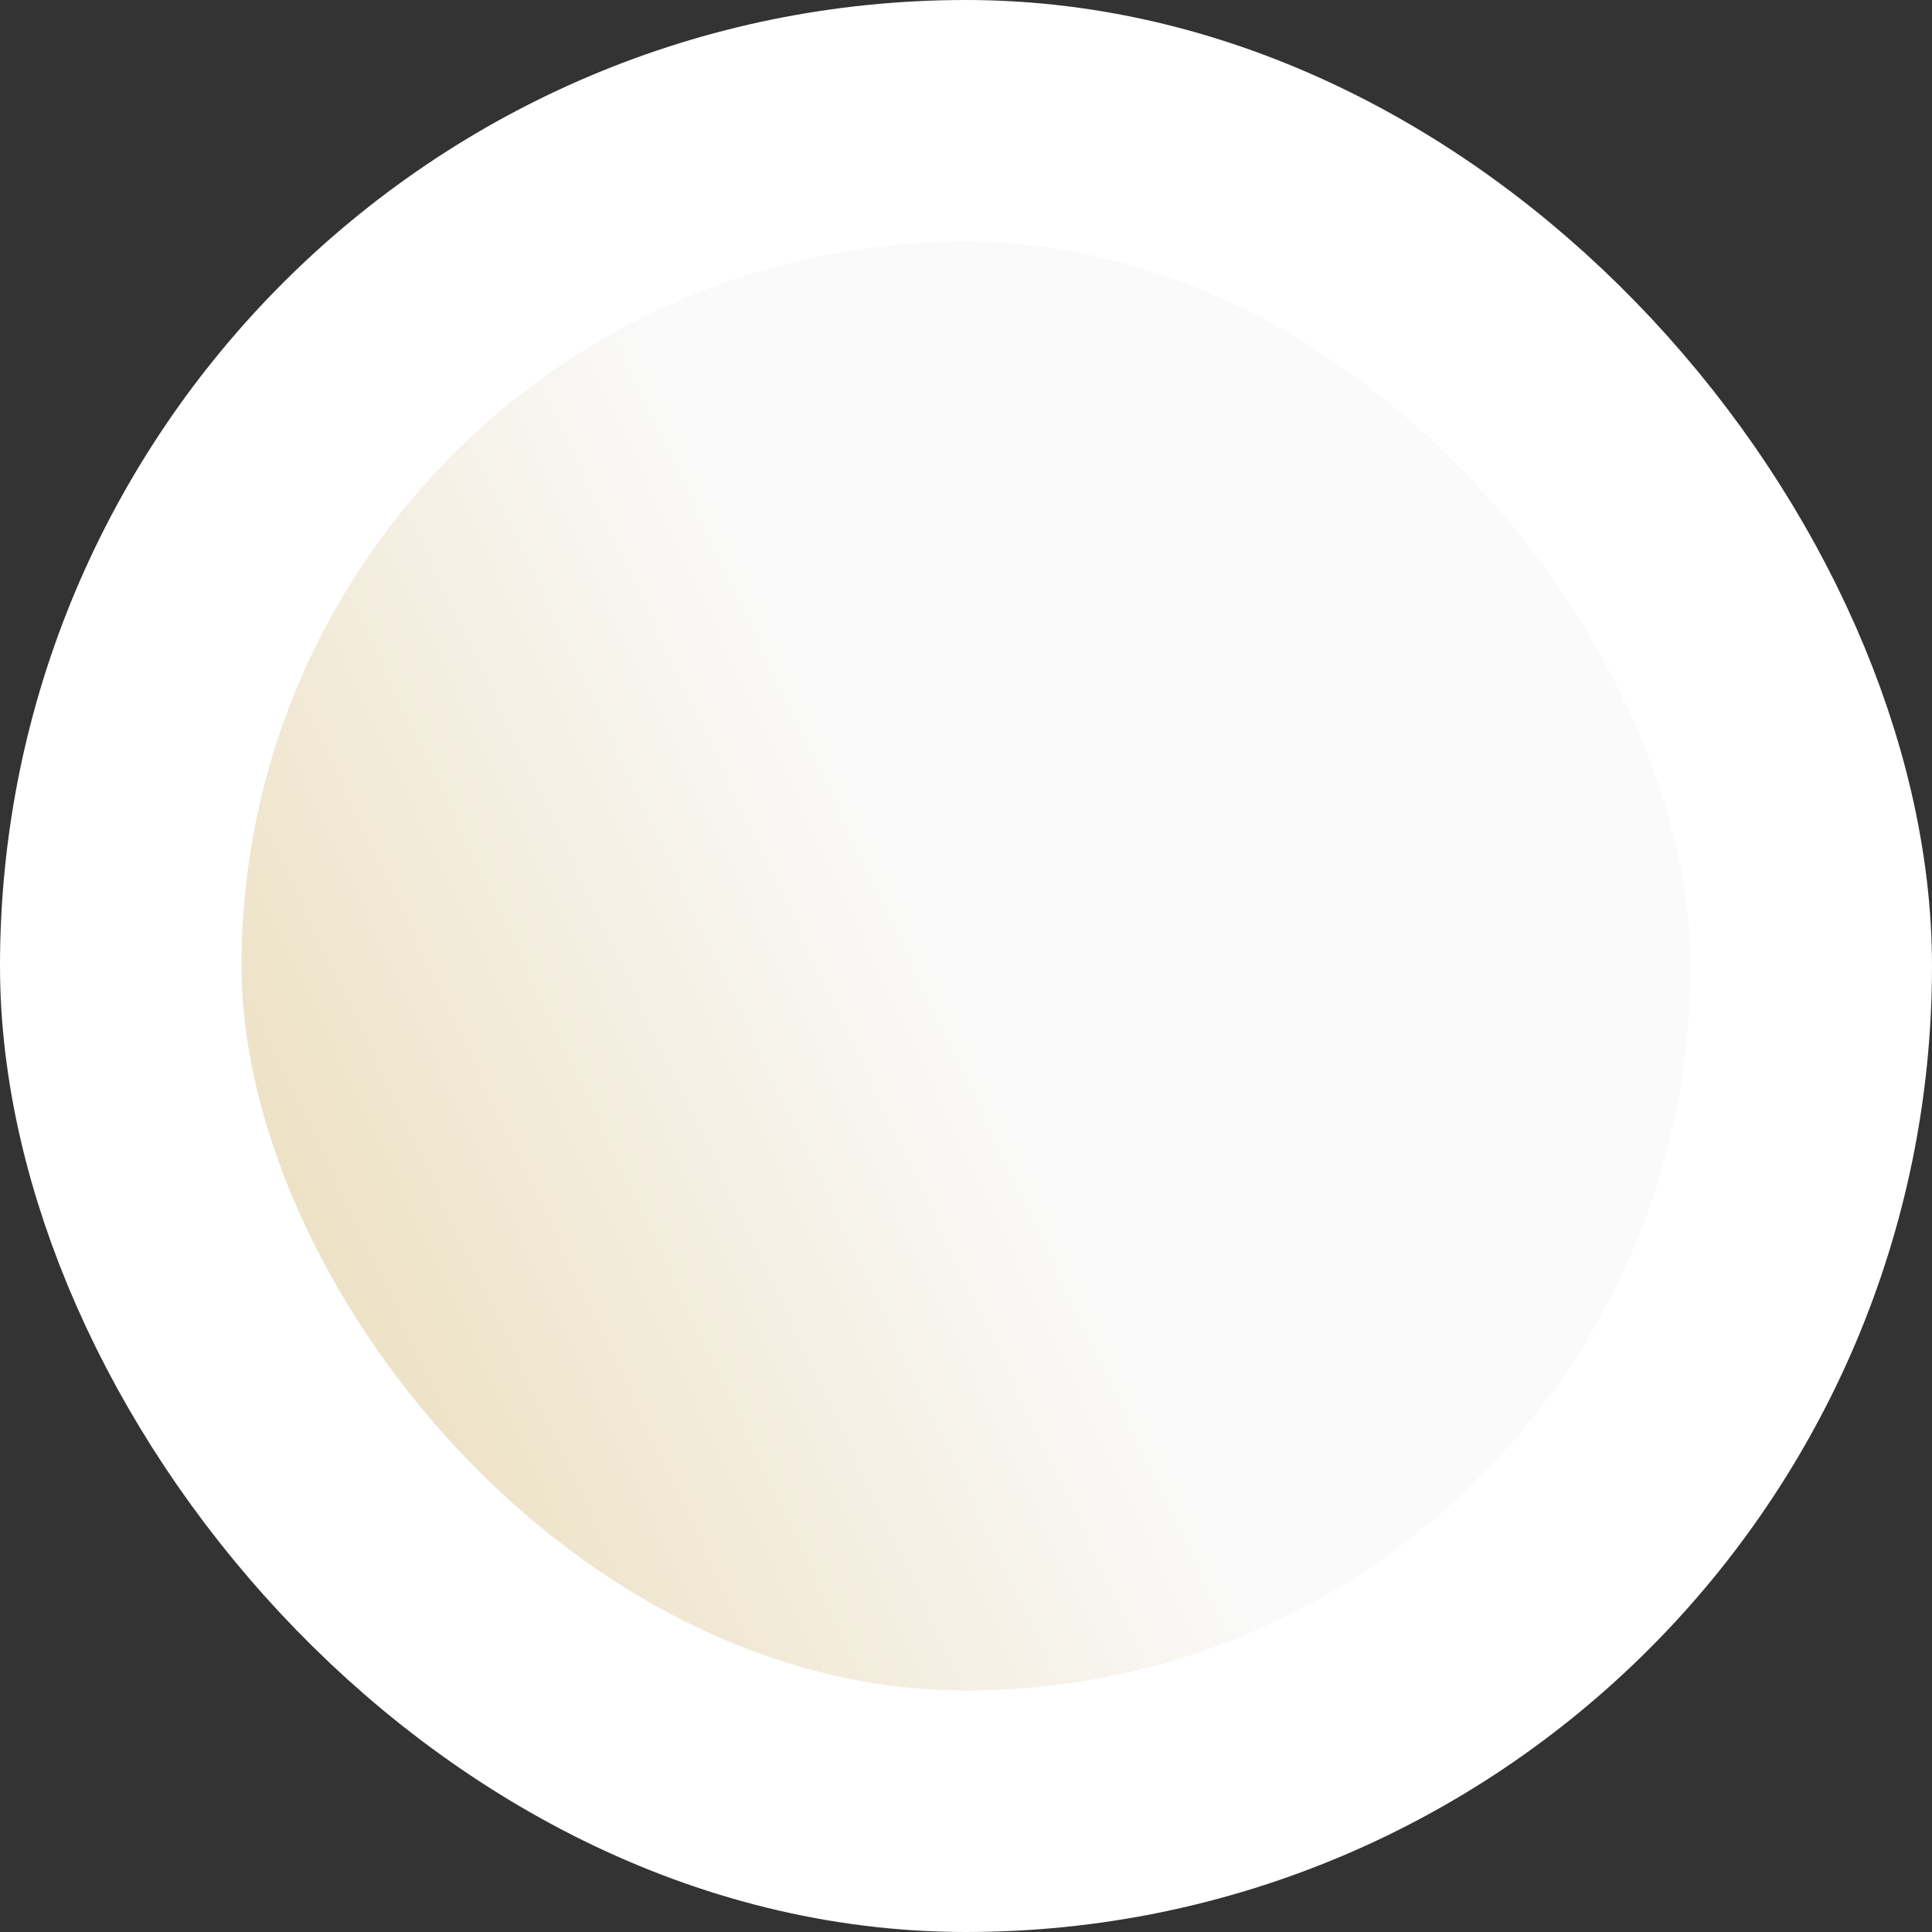
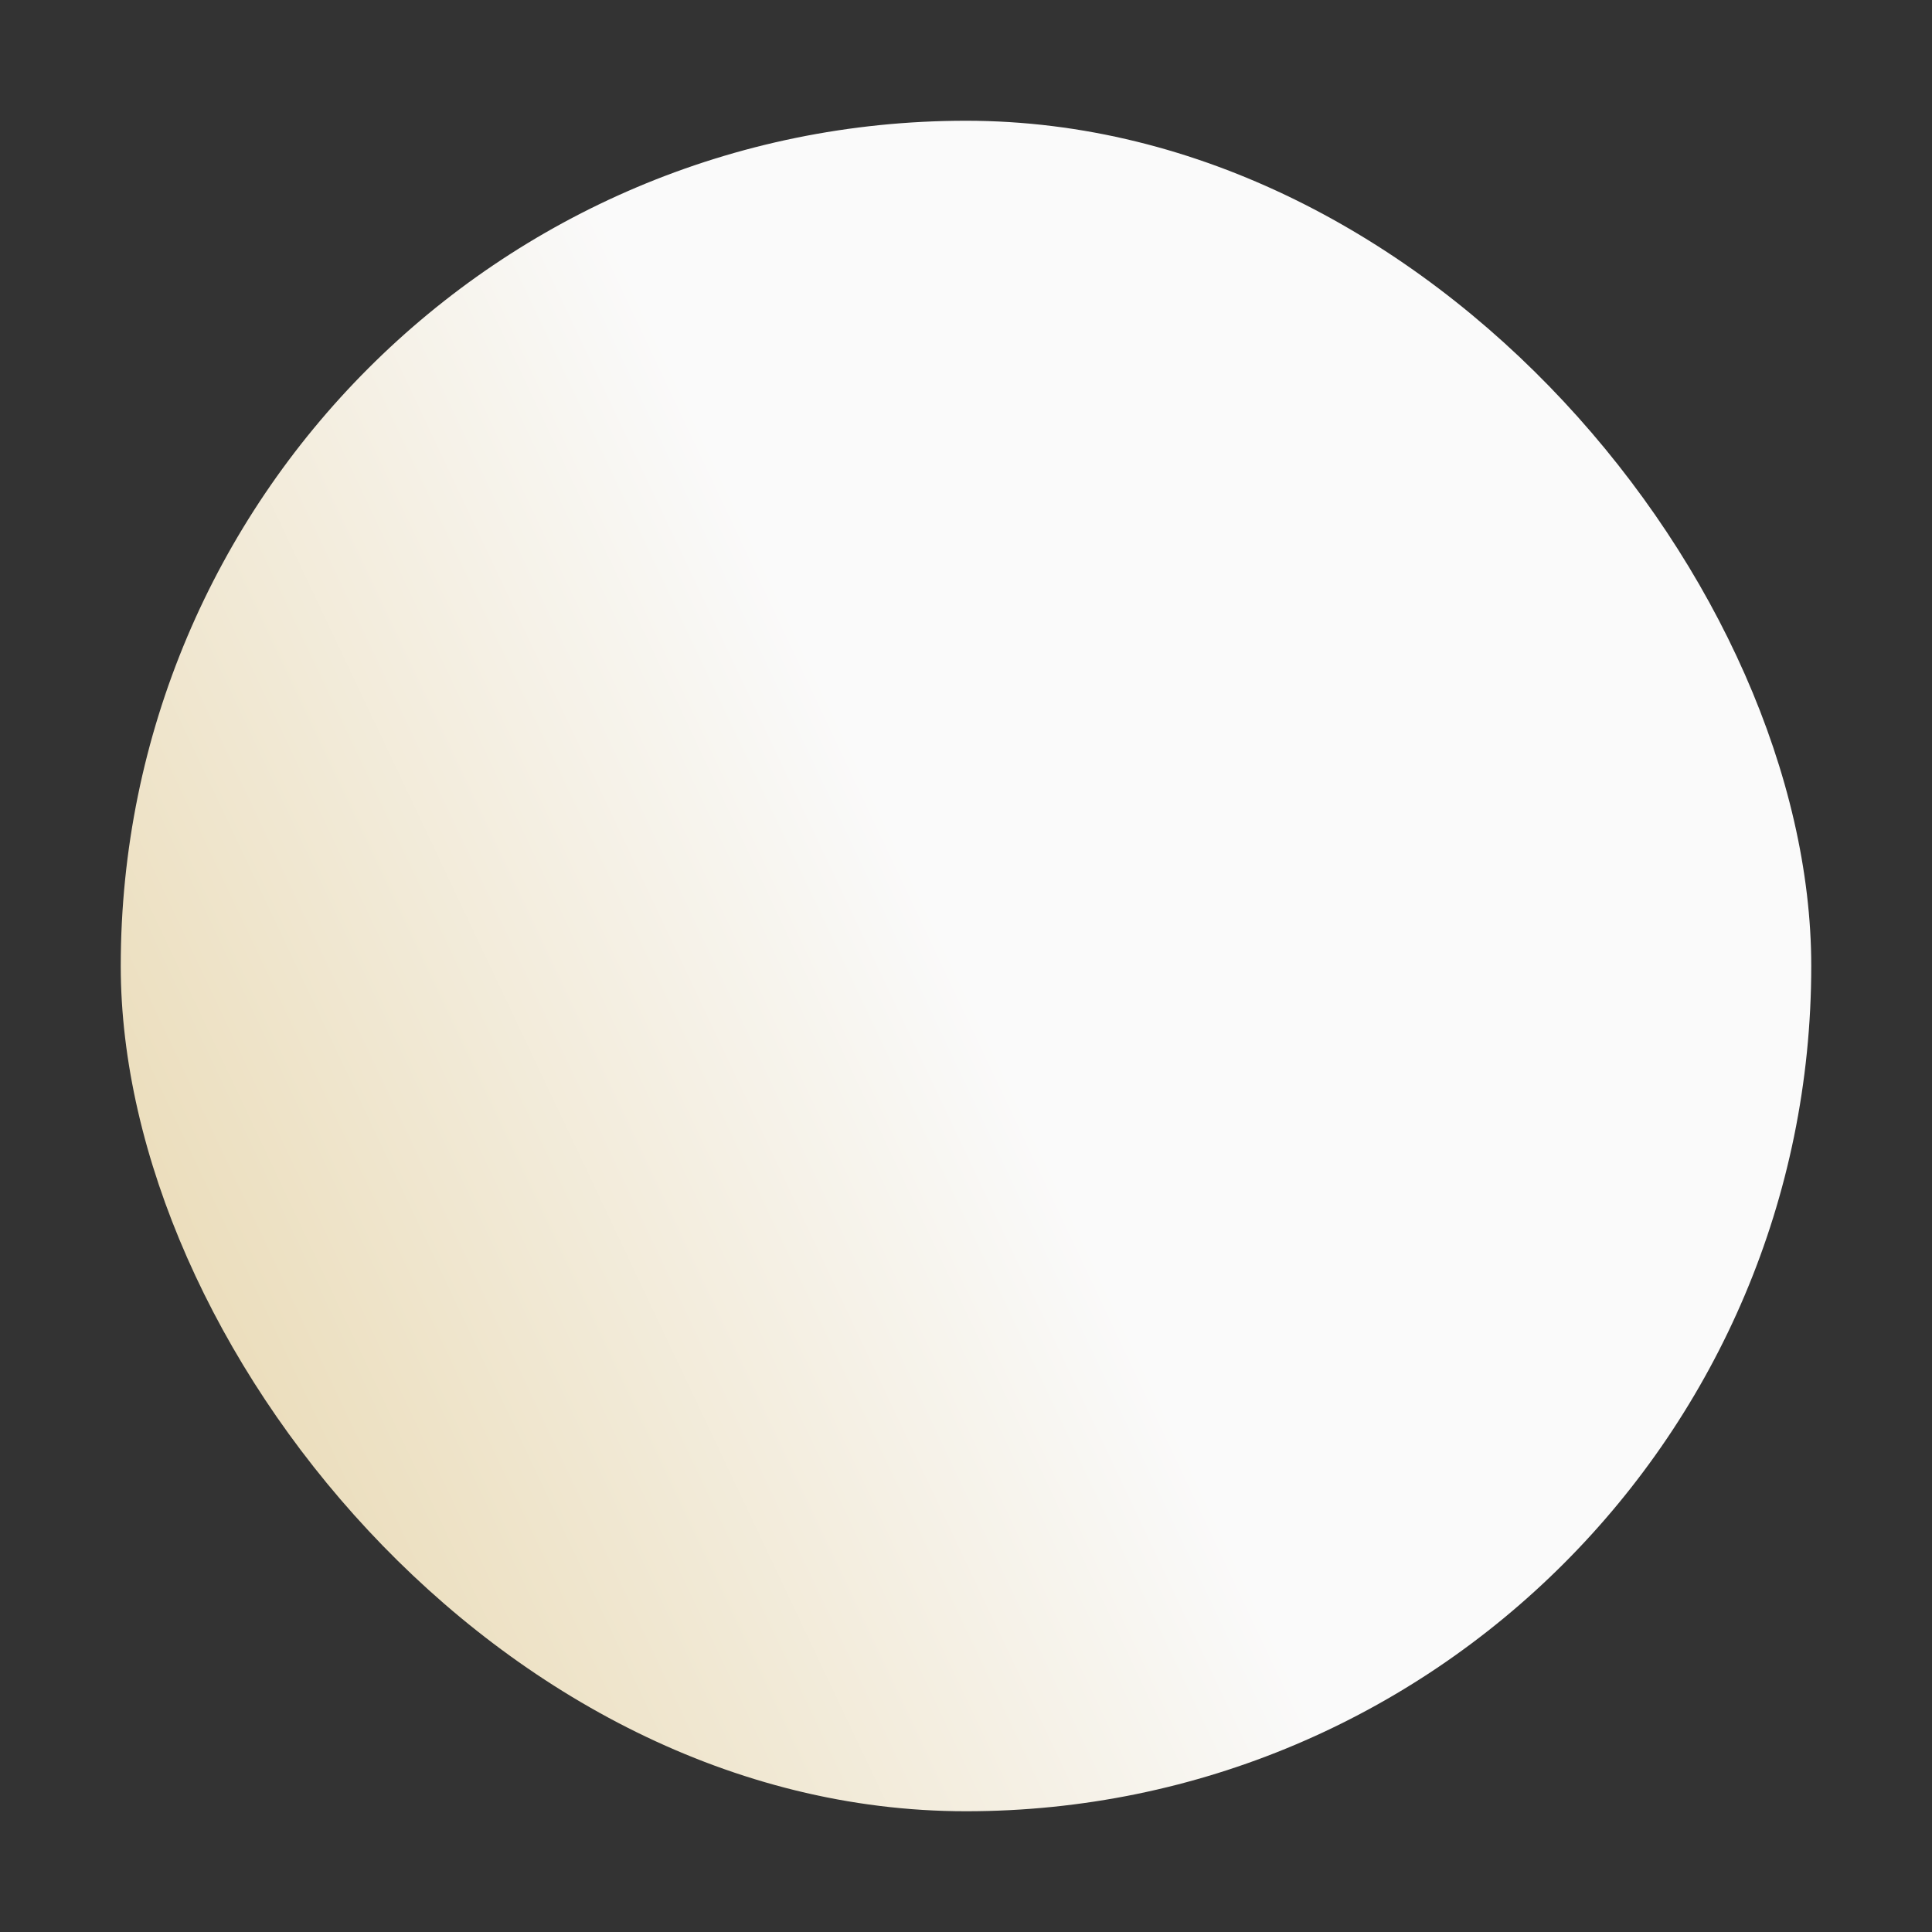
<svg xmlns="http://www.w3.org/2000/svg" width="24" height="24" viewBox="0 0 24 24" fill="none">
  <rect x="0" y="0" width="24" height="24" fill="#333333" stroke="none" />
  <rect x="1.5" y="1.5" width="21" height="21" rx="10.5" fill="url(#paint0_linear_212_3564)" />
-   <rect x="1.5" y="1.5" width="21" height="21" rx="10.5" stroke="white" stroke-width="3" />
  <defs>
    <linearGradient id="paint0_linear_212_3564" x1="12" y1="12.2" x2="2.5" y2="16.7" gradientUnits="userSpaceOnUse">
      <stop stop-color="#FAFAFA" />
      <stop offset="1" stop-color="#EBDDBB" />
    </linearGradient>
  </defs>
</svg>